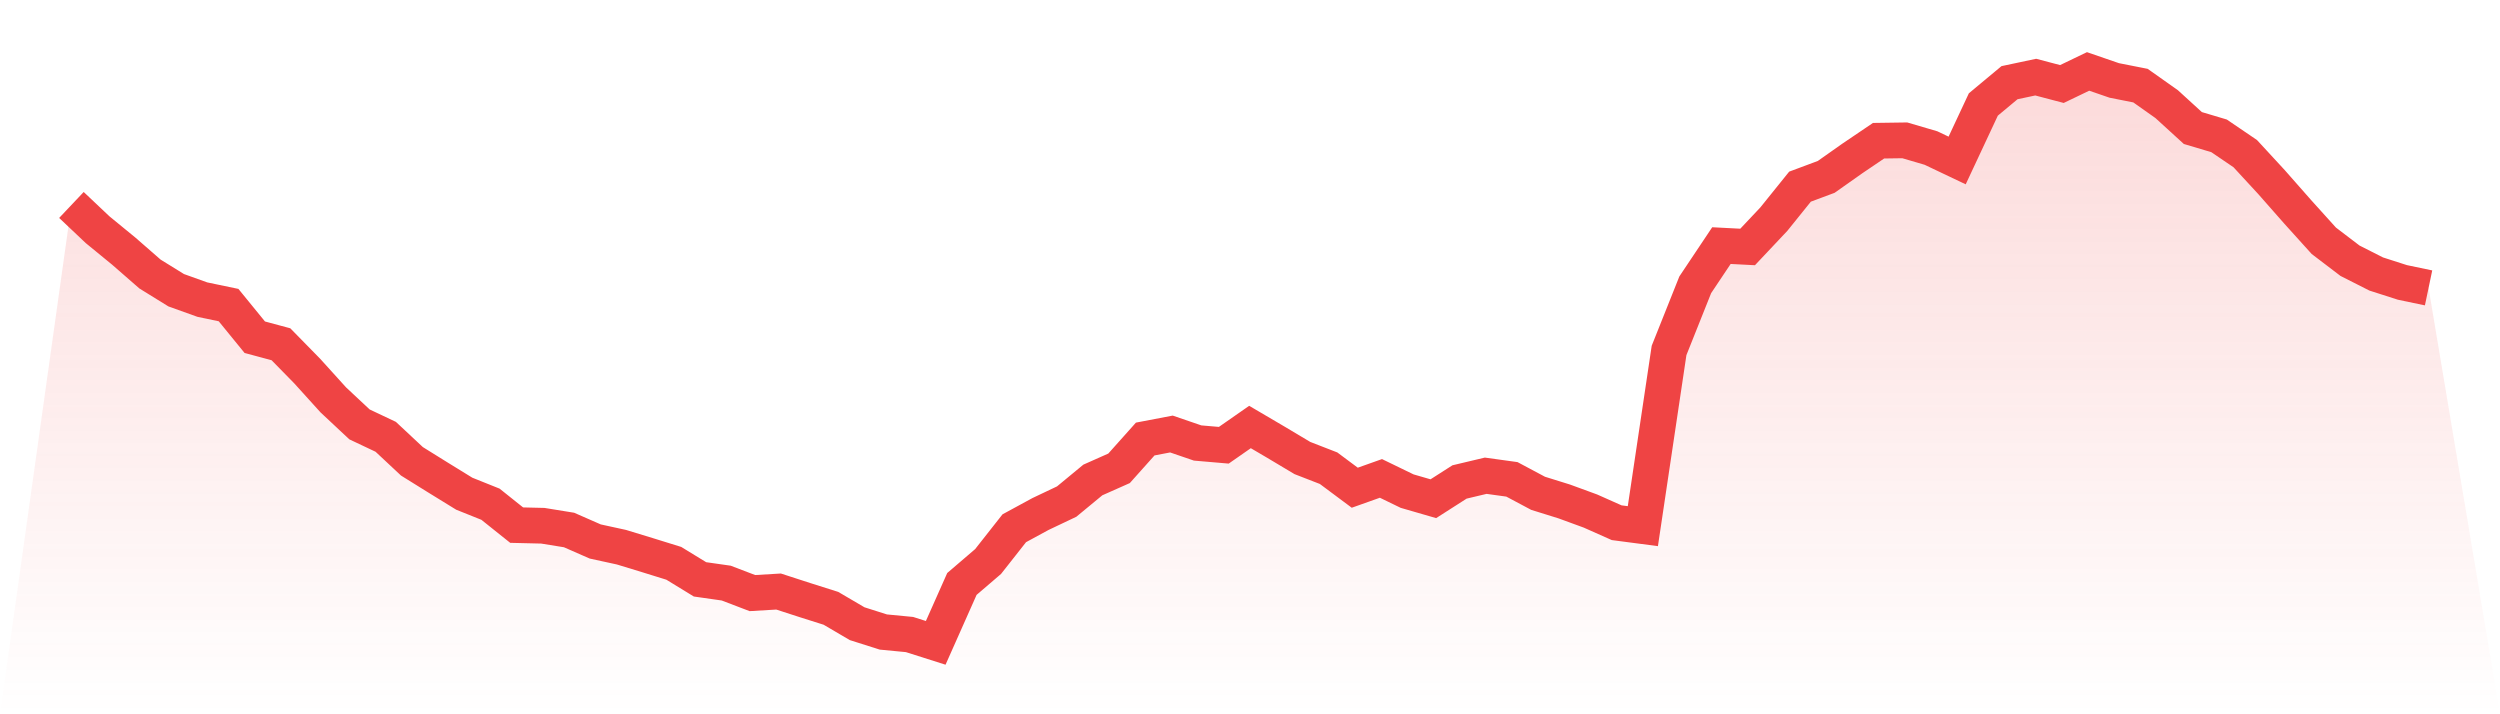
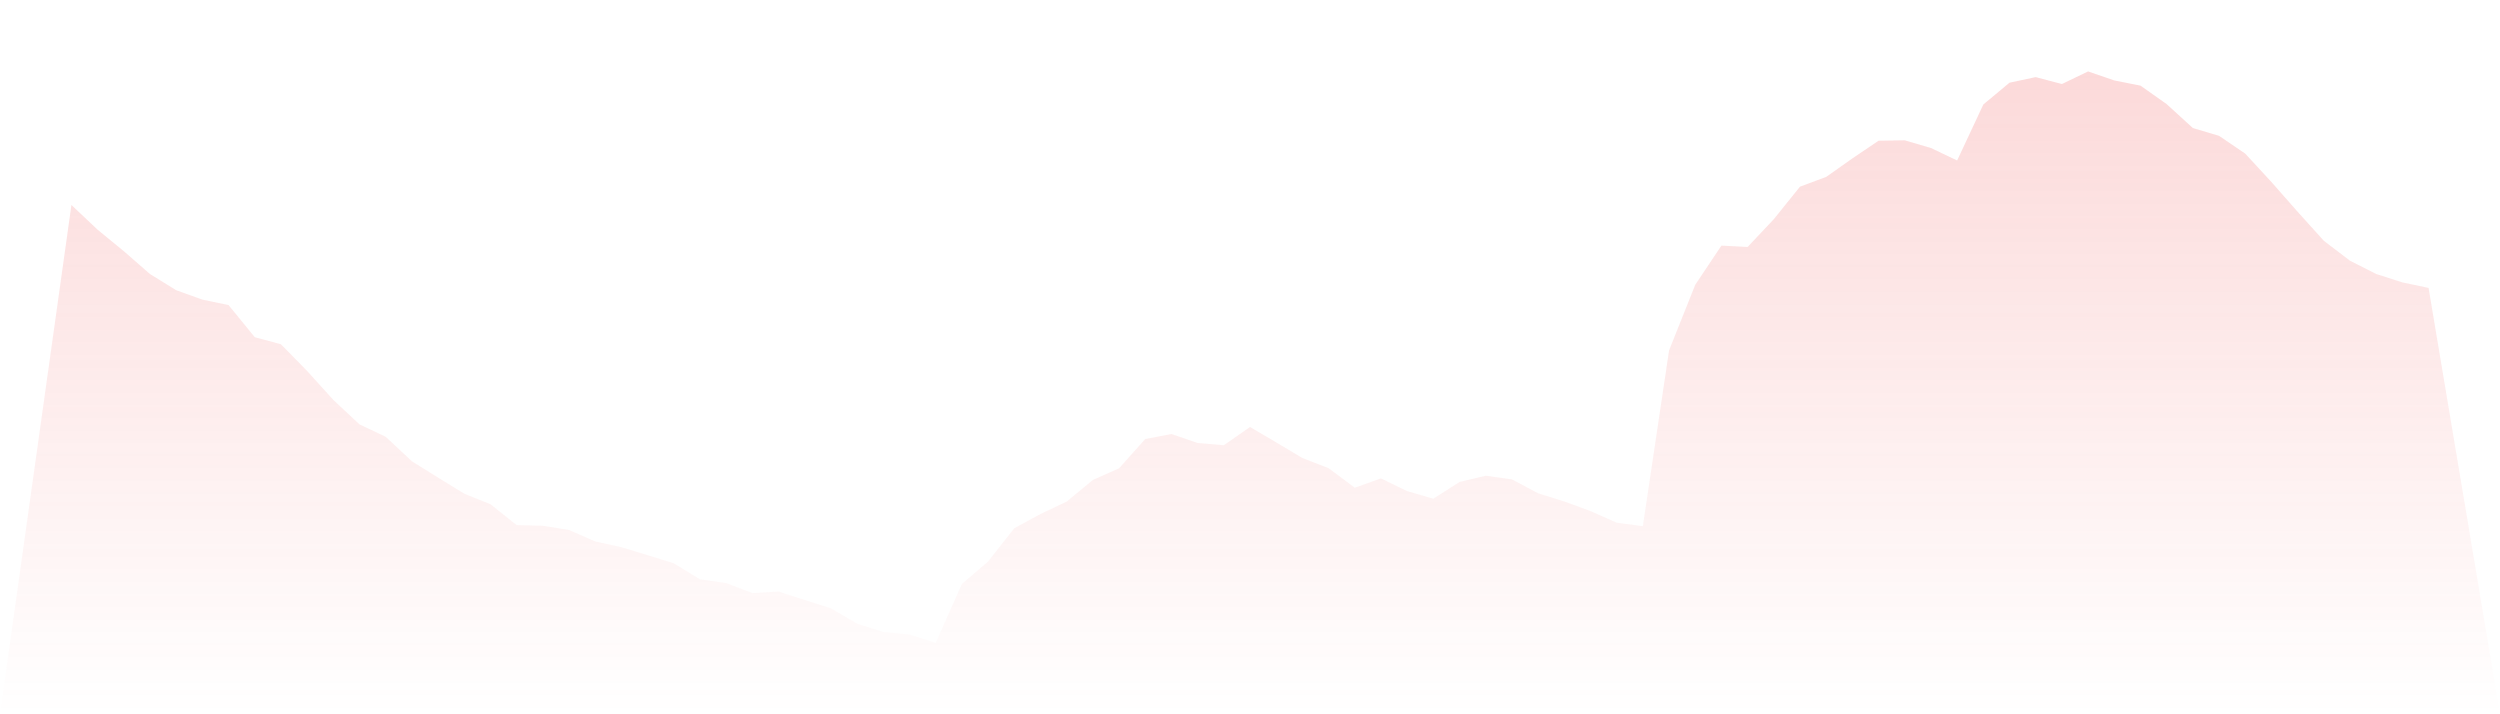
<svg xmlns="http://www.w3.org/2000/svg" viewBox="0 0 140 40">
  <defs>
    <linearGradient id="gradient" x1="0" x2="0" y1="0" y2="1">
      <stop offset="0%" stop-color="#ef4444" stop-opacity="0.2" />
      <stop offset="100%" stop-color="#ef4444" stop-opacity="0" />
    </linearGradient>
  </defs>
  <path d="M4,11.478 L4,11.478 L5.467,12.865 L6.933,14.066 L8.4,15.346 L9.867,16.253 L11.333,16.779 L12.8,17.085 L14.267,18.884 L15.733,19.279 L17.2,20.776 L18.667,22.396 L20.133,23.767 L21.6,24.461 L23.067,25.833 L24.533,26.745 L26,27.648 L27.467,28.236 L28.933,29.407 L30.4,29.442 L31.867,29.68 L33.333,30.323 L34.8,30.643 L36.267,31.091 L37.733,31.546 L39.2,32.444 L40.667,32.653 L42.133,33.213 L43.6,33.126 L45.067,33.602 L46.533,34.066 L48,34.927 L49.467,35.393 L50.933,35.534 L52.4,36 L53.867,32.701 L55.333,31.445 L56.8,29.582 L58.267,28.785 L59.733,28.089 L61.2,26.878 L62.667,26.226 L64.133,24.585 L65.6,24.305 L67.067,24.808 L68.533,24.934 L70,23.912 L71.467,24.774 L72.933,25.649 L74.4,26.219 L75.867,27.312 L77.333,26.791 L78.8,27.503 L80.267,27.928 L81.733,26.99 L83.2,26.641 L84.667,26.844 L86.133,27.625 L87.6,28.082 L89.067,28.619 L90.533,29.272 L92,29.465 L93.467,19.625 L94.933,15.95 L96.4,13.754 L97.867,13.83 L99.333,12.274 L100.8,10.453 L102.267,9.906 L103.733,8.872 L105.2,7.88 L106.667,7.859 L108.133,8.289 L109.6,8.987 L111.067,5.851 L112.533,4.63 L114,4.319 L115.467,4.705 L116.933,4 L118.4,4.505 L119.867,4.795 L121.333,5.831 L122.8,7.17 L124.267,7.607 L125.733,8.603 L127.2,10.193 L128.667,11.859 L130.133,13.483 L131.6,14.601 L133.067,15.344 L134.533,15.815 L136,16.122 L140,40 L0,40 z" fill="url(#gradient)" />
-   <path d="M4,11.478 L4,11.478 L5.467,12.865 L6.933,14.066 L8.4,15.346 L9.867,16.253 L11.333,16.779 L12.8,17.085 L14.267,18.884 L15.733,19.279 L17.2,20.776 L18.667,22.396 L20.133,23.767 L21.6,24.461 L23.067,25.833 L24.533,26.745 L26,27.648 L27.467,28.236 L28.933,29.407 L30.4,29.442 L31.867,29.68 L33.333,30.323 L34.8,30.643 L36.267,31.091 L37.733,31.546 L39.2,32.444 L40.667,32.653 L42.133,33.213 L43.6,33.126 L45.067,33.602 L46.533,34.066 L48,34.927 L49.467,35.393 L50.933,35.534 L52.4,36 L53.867,32.701 L55.333,31.445 L56.8,29.582 L58.267,28.785 L59.733,28.089 L61.2,26.878 L62.667,26.226 L64.133,24.585 L65.6,24.305 L67.067,24.808 L68.533,24.934 L70,23.912 L71.467,24.774 L72.933,25.649 L74.4,26.219 L75.867,27.312 L77.333,26.791 L78.8,27.503 L80.267,27.928 L81.733,26.99 L83.2,26.641 L84.667,26.844 L86.133,27.625 L87.6,28.082 L89.067,28.619 L90.533,29.272 L92,29.465 L93.467,19.625 L94.933,15.95 L96.4,13.754 L97.867,13.83 L99.333,12.274 L100.8,10.453 L102.267,9.906 L103.733,8.872 L105.2,7.88 L106.667,7.859 L108.133,8.289 L109.6,8.987 L111.067,5.851 L112.533,4.63 L114,4.319 L115.467,4.705 L116.933,4 L118.4,4.505 L119.867,4.795 L121.333,5.831 L122.8,7.17 L124.267,7.607 L125.733,8.603 L127.2,10.193 L128.667,11.859 L130.133,13.483 L131.6,14.601 L133.067,15.344 L134.533,15.815 L136,16.122" fill="none" stroke="#ef4444" stroke-width="2" />
</svg>